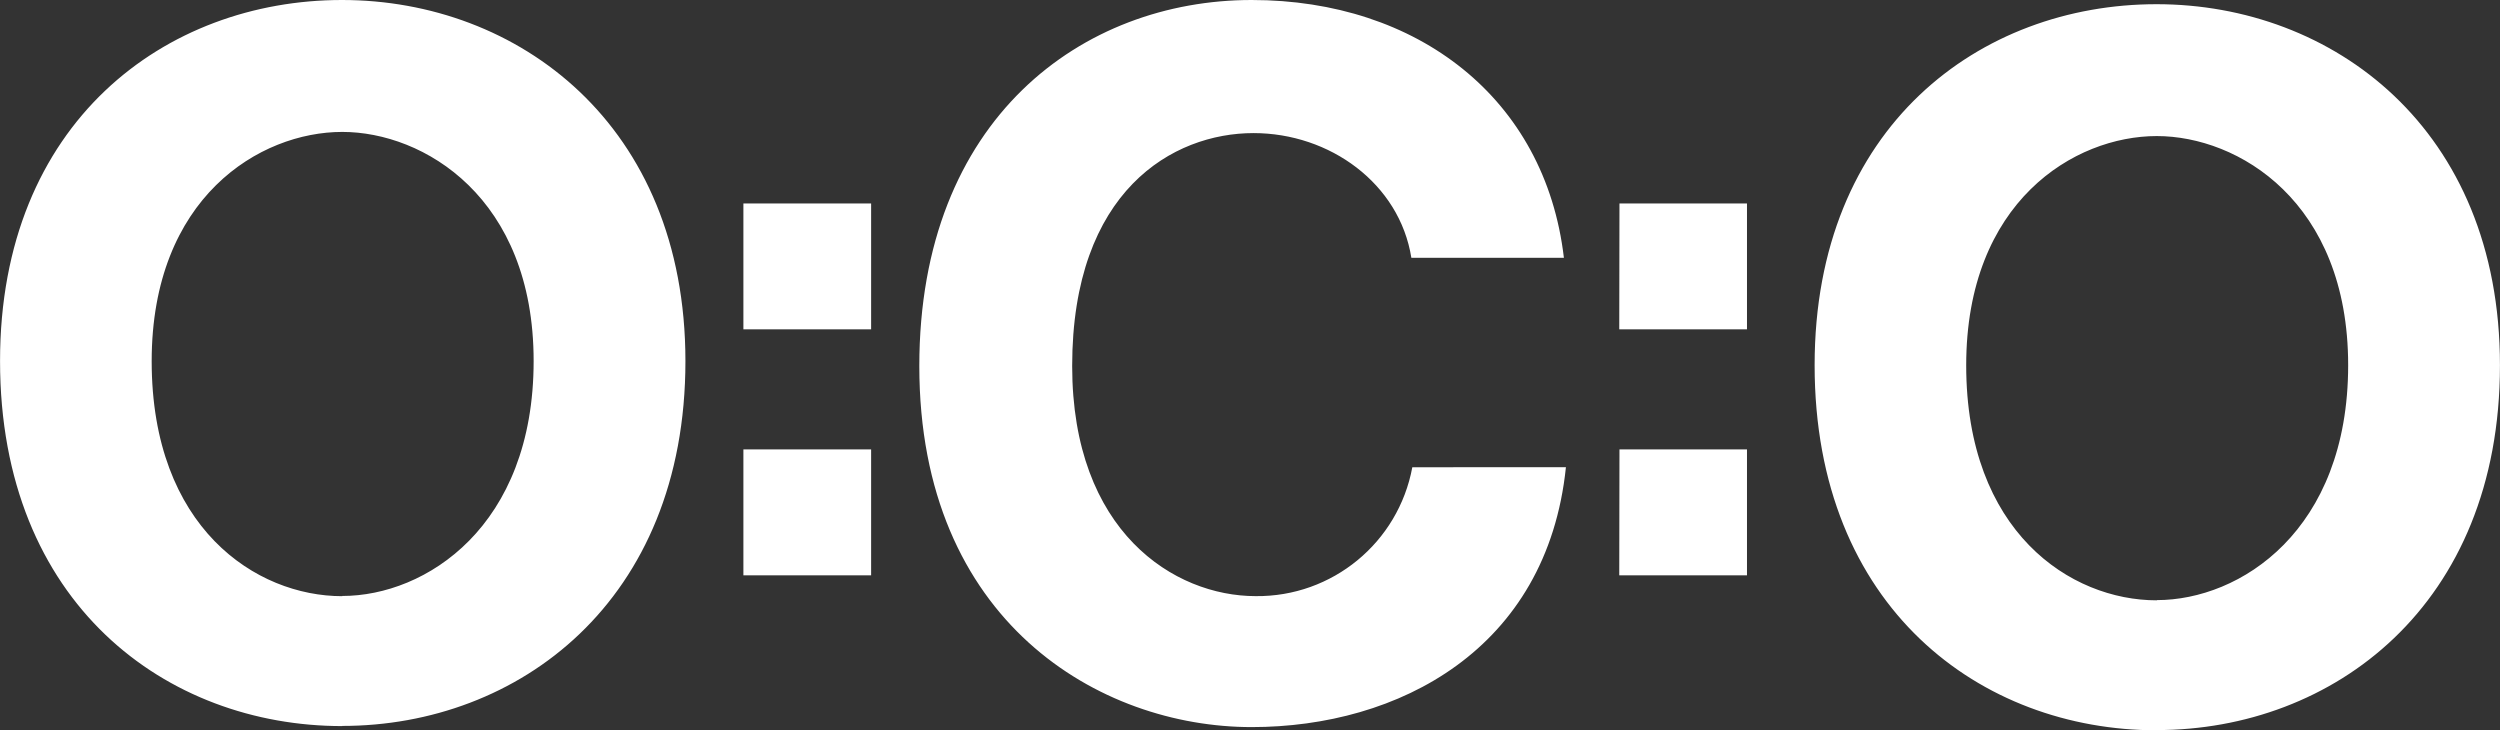
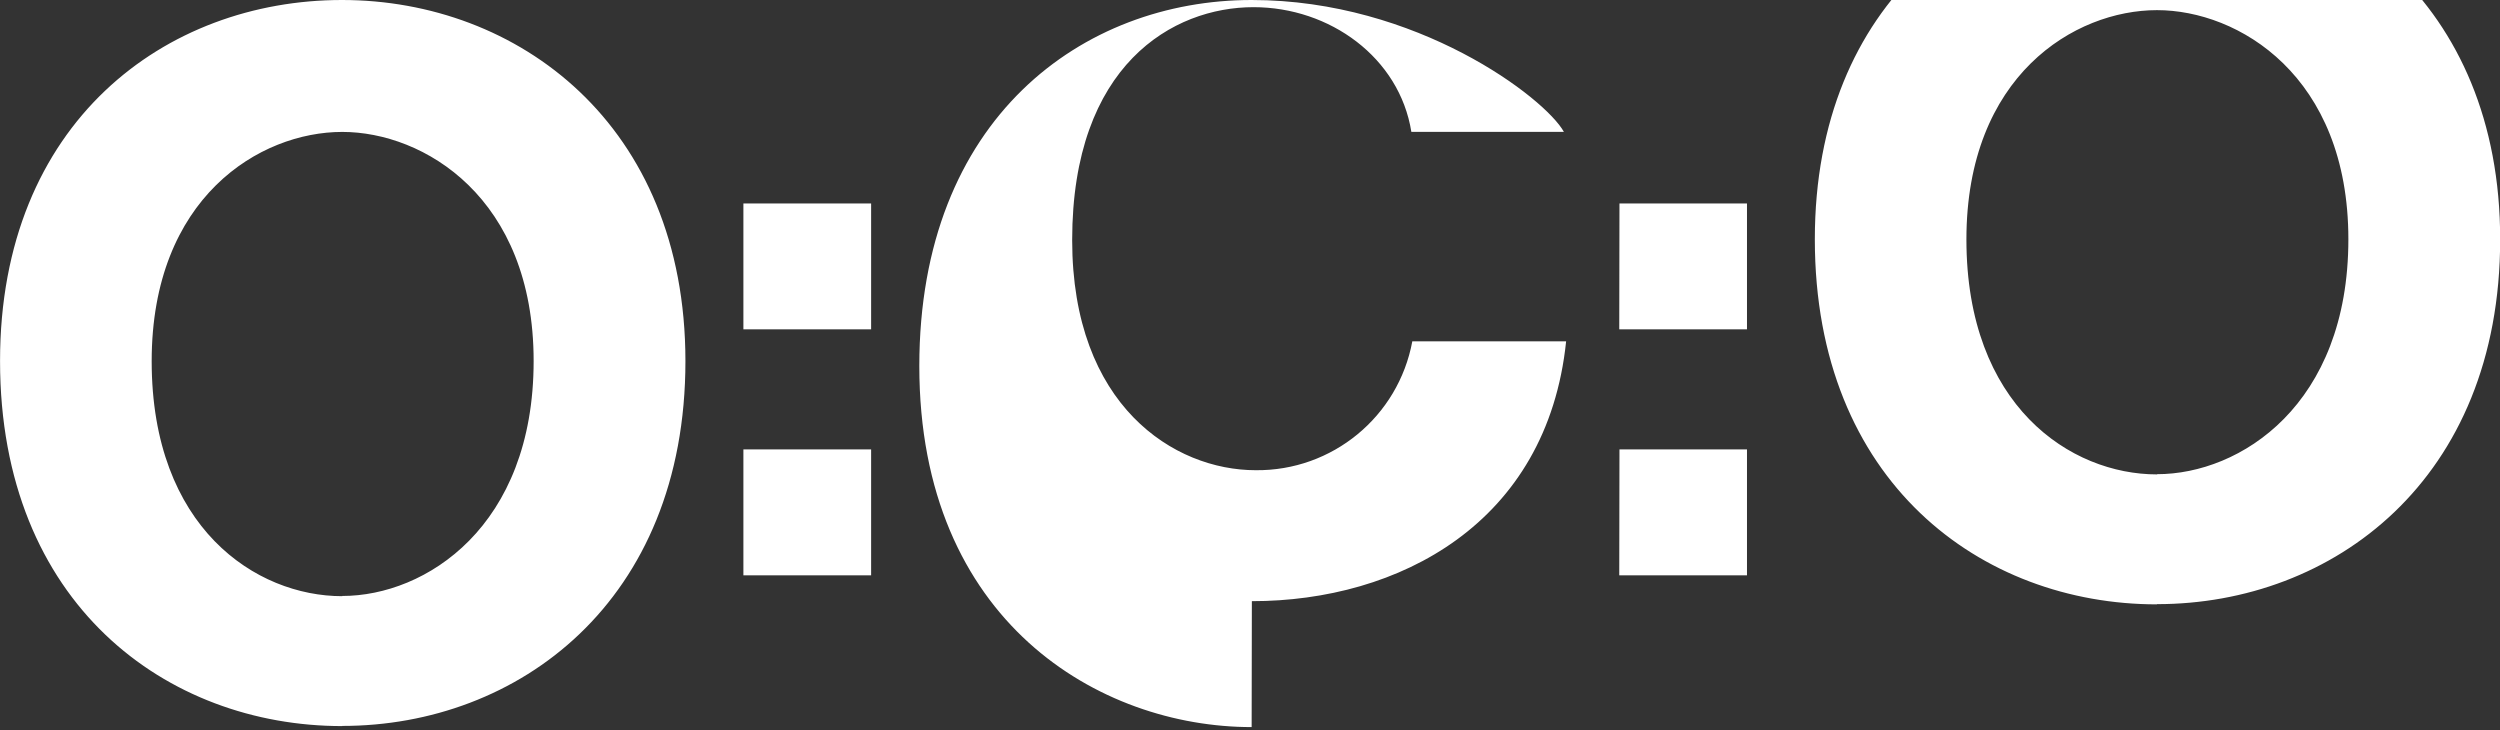
<svg xmlns="http://www.w3.org/2000/svg" version="1.1" width="177.829" height="51.950">
  <rect width="100%" height="100%" fill="#333333" stroke="none" />
  <svg width="177.829" height="51.950" viewBox="0 0 47.052 13.746">
    <style>
    @media (prefers-color-scheme: dark) {
      .logo-path {
        filter: invert(100%);
      }
    }
  </style>
-     <path class="logo-path" fill="#fff" d="m 13.991,6.198 h 2.404 V 3.829 h -2.404 z m 0,4.63 h 2.404 V 8.458 h -2.404 z m -7.55,2.835 c 3.303,0 6.459,-2.332 6.459,-6.867 C 12.899,2.336 9.743,0 6.436,0 3.118,0 0,2.298 0,6.795 c 0,4.573 3.137,6.871 6.44,6.871 z m 0,-2.442 c -1.625,0 -3.587,-1.289 -3.587,-4.422 0,-3.084 2.037,-4.316 3.587,-4.316 1.531,0 3.602,1.232 3.602,4.312 0,3.118 -2.033,4.422 -3.602,4.422 z M 30.476,6.198 H 32.88 V 3.829 h -2.4 z m 0,4.63 H 32.88 V 8.458 h -2.4 z m -6.919,2.857 c 2.759,0 5.56,-1.459 5.915,-4.891 H 26.581 c -0.263,1.418 -1.506,2.441 -2.948,2.426 -1.534,0 -3.454,-1.213 -3.454,-4.331 0,-3.303 1.901,-4.384 3.413,-4.384 1.436,0 2.748,0.949 2.971,2.347 H 29.434 C 29.083,1.848 26.675,0 23.557,0 20.382,0 17.302,2.222 17.302,6.89 c 0,4.815 3.398,6.795 6.255,6.795 z m 17.036,0.056 c 3.303,0 6.459,-2.332 6.459,-6.867 0,-4.46 -3.156,-6.795 -6.463,-6.795 -3.318,0 -6.436,2.298 -6.436,6.795 0,4.573 3.137,6.871 6.44,6.871 z m 0,-2.442 c -1.625,0 -3.587,-1.289 -3.587,-4.422 0,-3.084 2.037,-4.316 3.587,-4.316 1.531,0 3.602,1.232 3.602,4.312 0,3.118 -2.033,4.422 -3.602,4.422 z" aria-label="O=C=O" font-family="Klima" font-size="4.939" font-weight="700" letter-spacing="0" style="line-height:125%;-inkscape-font-specification:'Klima Bold'" word-spacing="0" />
+     <path class="logo-path" fill="#fff" d="m 13.991,6.198 h 2.404 V 3.829 h -2.404 z m 0,4.63 h 2.404 V 8.458 h -2.404 z m -7.55,2.835 c 3.303,0 6.459,-2.332 6.459,-6.867 C 12.899,2.336 9.743,0 6.436,0 3.118,0 0,2.298 0,6.795 c 0,4.573 3.137,6.871 6.44,6.871 z m 0,-2.442 c -1.625,0 -3.587,-1.289 -3.587,-4.422 0,-3.084 2.037,-4.316 3.587,-4.316 1.531,0 3.602,1.232 3.602,4.312 0,3.118 -2.033,4.422 -3.602,4.422 z M 30.476,6.198 H 32.88 V 3.829 h -2.4 z m 0,4.63 H 32.88 V 8.458 h -2.4 m -6.919,2.857 c 2.759,0 5.56,-1.459 5.915,-4.891 H 26.581 c -0.263,1.418 -1.506,2.441 -2.948,2.426 -1.534,0 -3.454,-1.213 -3.454,-4.331 0,-3.303 1.901,-4.384 3.413,-4.384 1.436,0 2.748,0.949 2.971,2.347 H 29.434 C 29.083,1.848 26.675,0 23.557,0 20.382,0 17.302,2.222 17.302,6.89 c 0,4.815 3.398,6.795 6.255,6.795 z m 17.036,0.056 c 3.303,0 6.459,-2.332 6.459,-6.867 0,-4.46 -3.156,-6.795 -6.463,-6.795 -3.318,0 -6.436,2.298 -6.436,6.795 0,4.573 3.137,6.871 6.44,6.871 z m 0,-2.442 c -1.625,0 -3.587,-1.289 -3.587,-4.422 0,-3.084 2.037,-4.316 3.587,-4.316 1.531,0 3.602,1.232 3.602,4.312 0,3.118 -2.033,4.422 -3.602,4.422 z" aria-label="O=C=O" font-family="Klima" font-size="4.939" font-weight="700" letter-spacing="0" style="line-height:125%;-inkscape-font-specification:'Klima Bold'" word-spacing="0" />
  </svg>
  <style>@media (prefers-color-scheme: light) { :root { filter: contrast(1) brightness(0.4); } }
@media (prefers-color-scheme: dark) { :root { filter: invert(100%); } }
</style>
</svg>